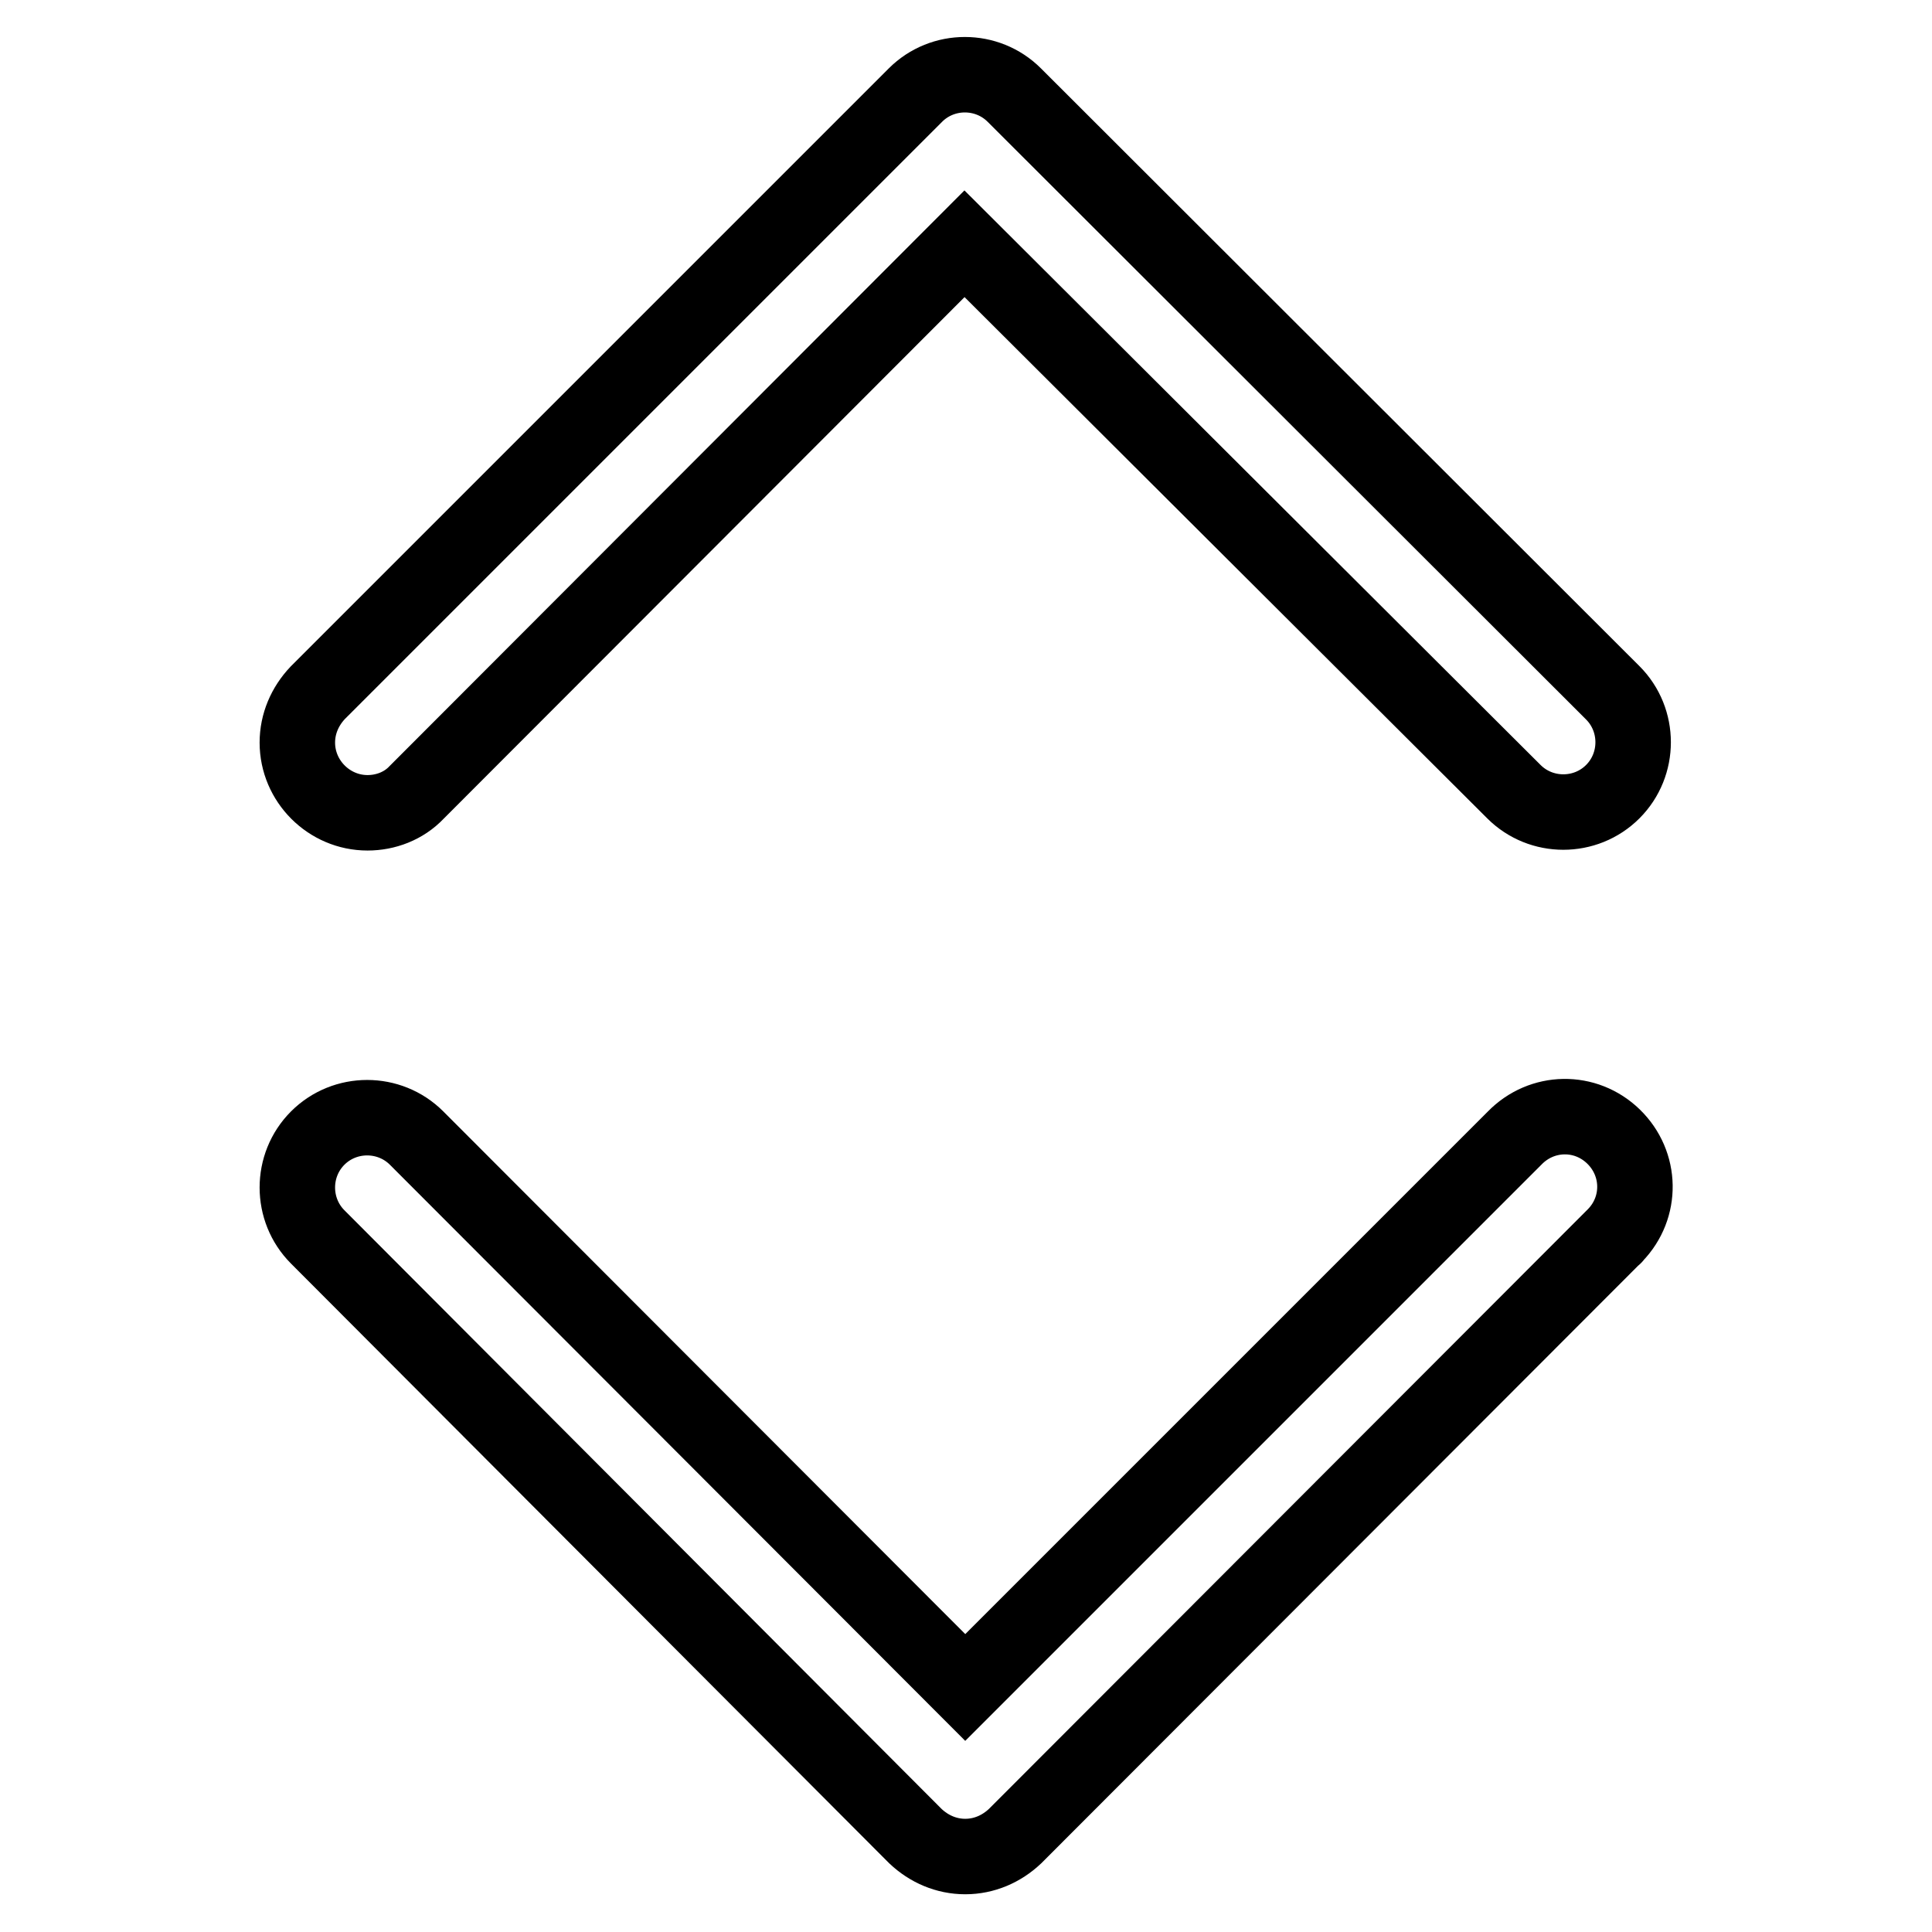
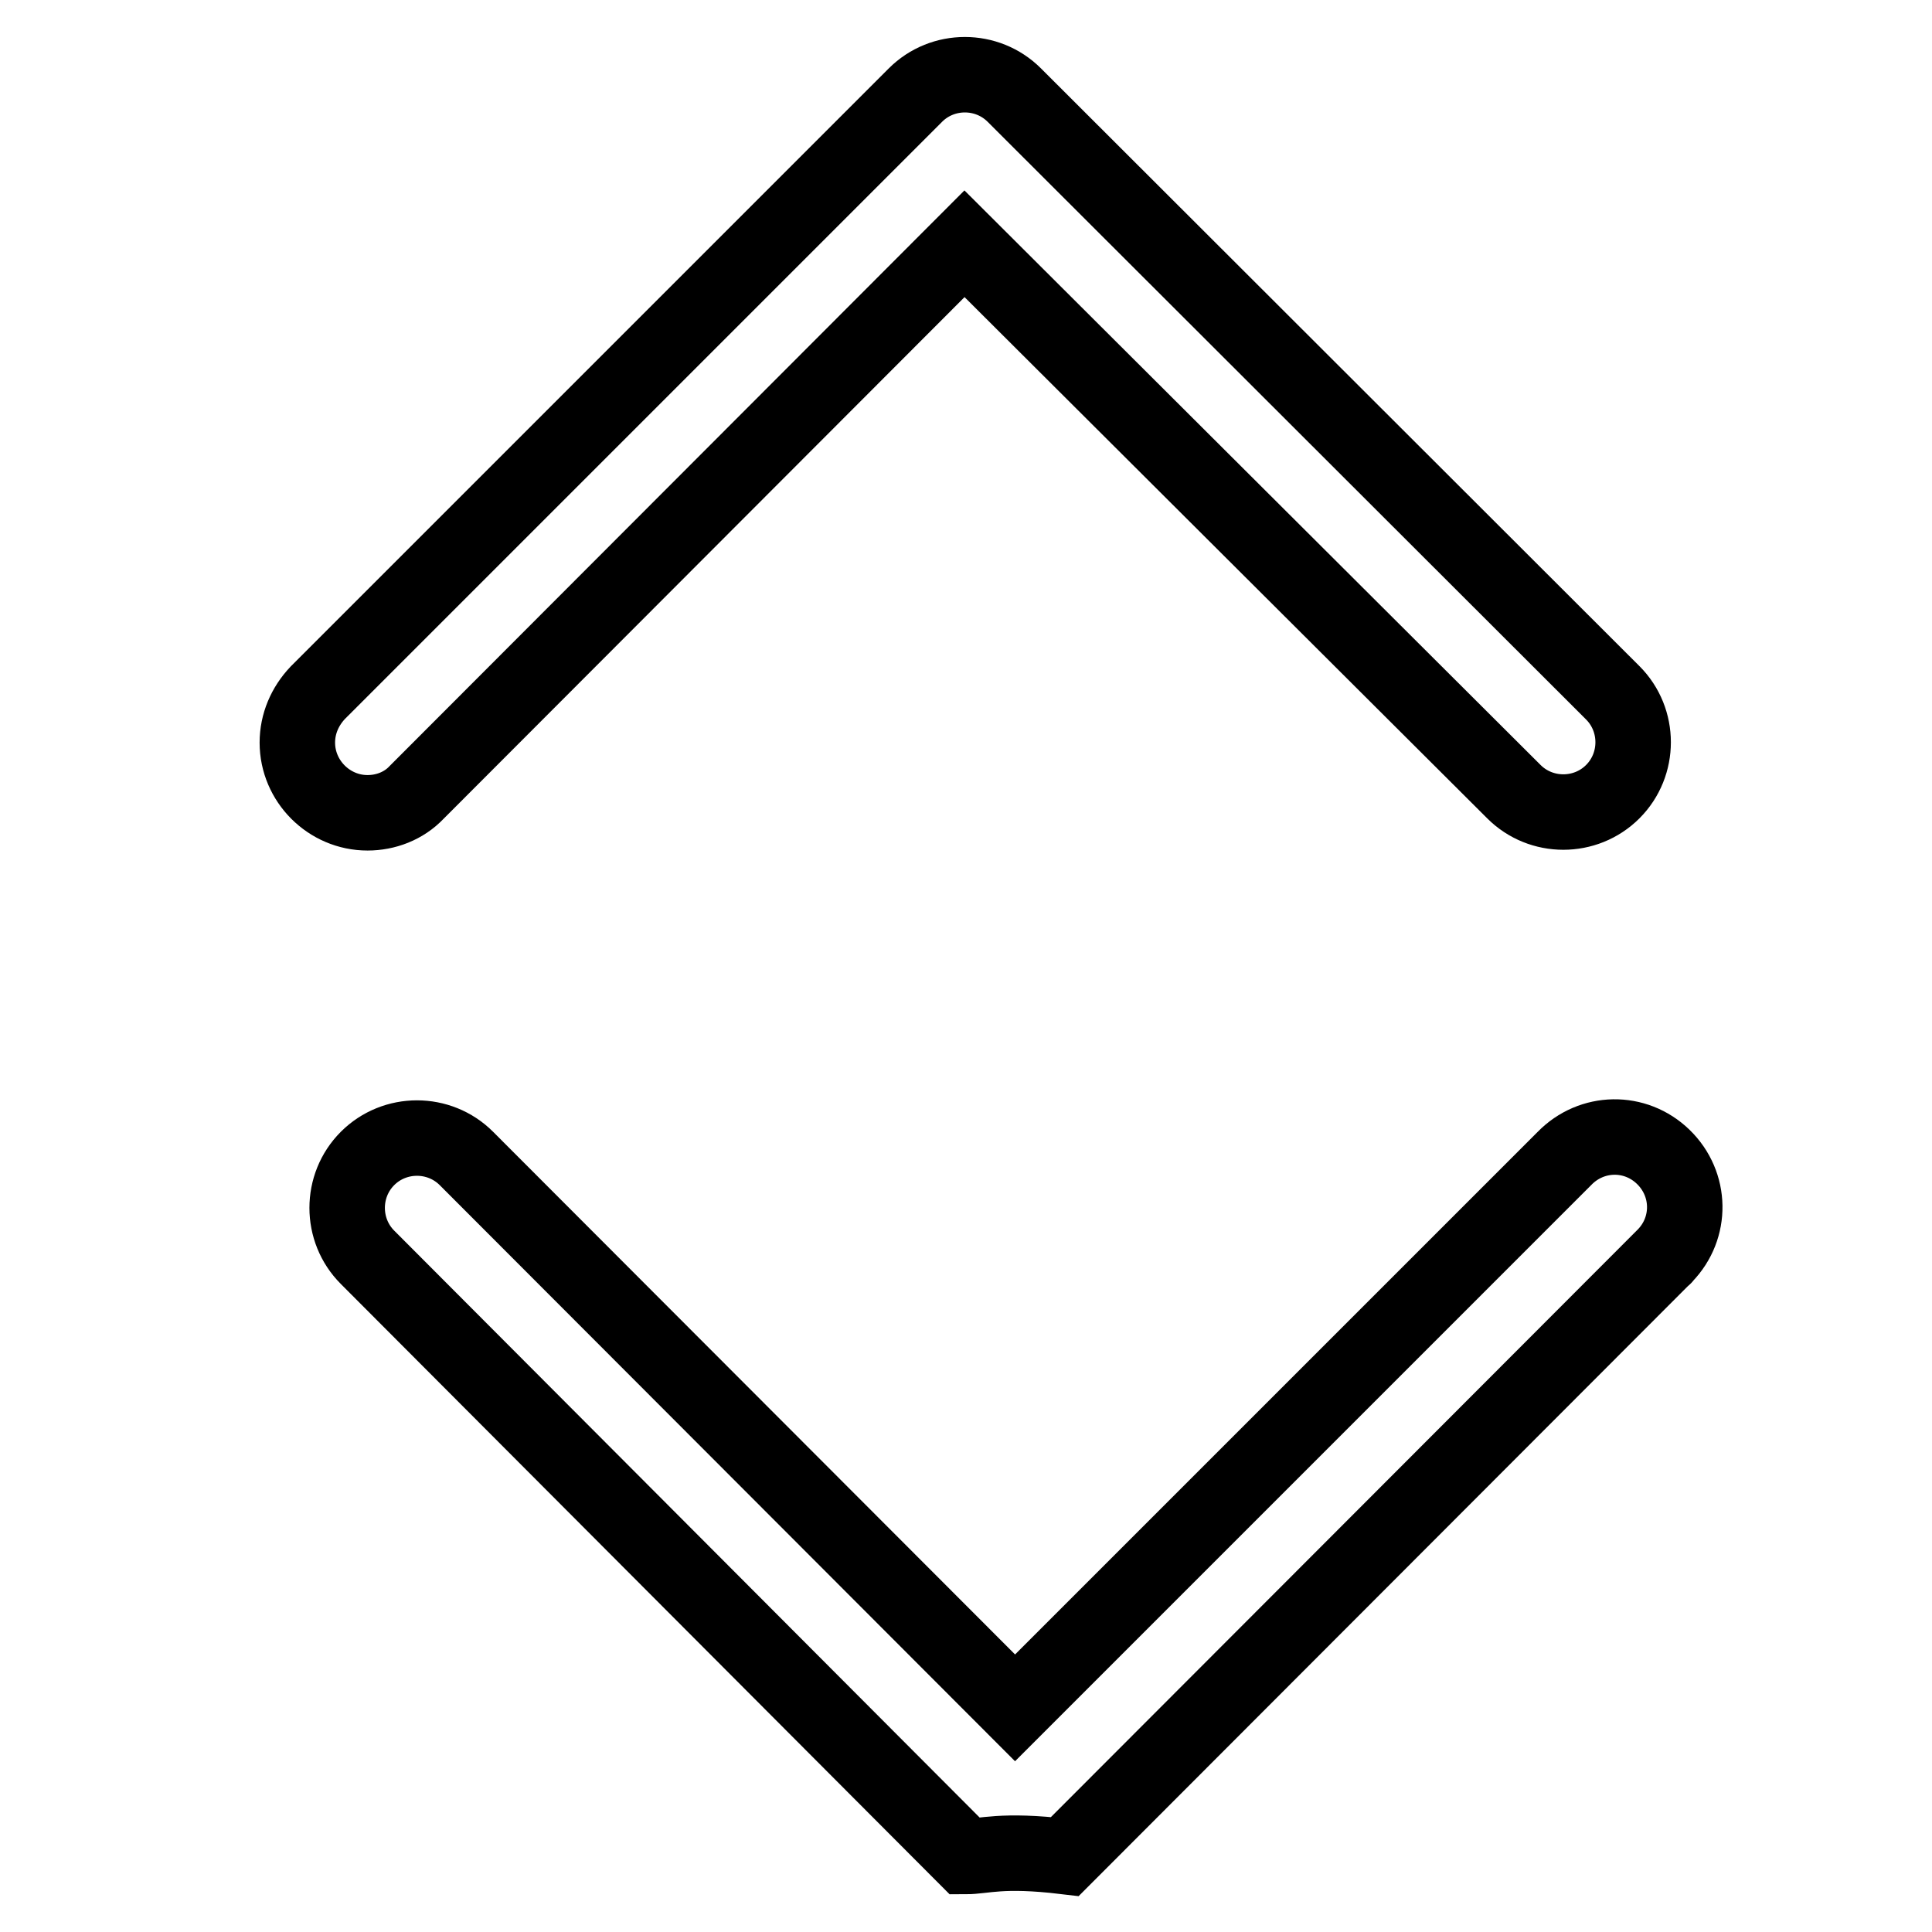
<svg xmlns="http://www.w3.org/2000/svg" version="1.1" x="0px" y="0px" viewBox="0 0 256 256" enable-background="new 0 0 256 256" xml:space="preserve">
  <g>
-     <path stroke-width="10" fill-opacity="0" stroke="#000000" d="M48.7,107.7c-5.1,0-9.3-4.2-9.3-9.3c0-2.5,1-4.8,2.7-6.6l79.2-79.2c3.6-3.6,9.5-3.6,13.1,0l79.3,79.2 c3.6,3.6,3.6,9.5,0,13.1c-3.6,3.6-9.5,3.6-13.1,0l-72.8-72.6L55.2,105C53.5,106.8,51.1,107.7,48.7,107.7z M127.9,246 c-2.5,0-4.8-1-6.6-2.7l-79.2-79.4c-3.6-3.6-3.6-9.5,0-13.1c3.6-3.6,9.5-3.6,13.1,0l72.7,72.8l72.8-72.8c3.6-3.7,9.4-3.8,13.1-0.2 c3.7,3.6,3.8,9.4,0.2,13.1c-0.1,0.1-0.1,0.2-0.2,0.2l-79.3,79.4C132.7,245,130.4,246,127.9,246z" />
+     <path stroke-width="10" fill-opacity="0" stroke="#000000" d="M48.7,107.7c-5.1,0-9.3-4.2-9.3-9.3c0-2.5,1-4.8,2.7-6.6l79.2-79.2c3.6-3.6,9.5-3.6,13.1,0l79.3,79.2 c3.6,3.6,3.6,9.5,0,13.1c-3.6,3.6-9.5,3.6-13.1,0l-72.8-72.6L55.2,105C53.5,106.8,51.1,107.7,48.7,107.7z M127.9,246 l-79.2-79.4c-3.6-3.6-3.6-9.5,0-13.1c3.6-3.6,9.5-3.6,13.1,0l72.7,72.8l72.8-72.8c3.6-3.7,9.4-3.8,13.1-0.2 c3.7,3.6,3.8,9.4,0.2,13.1c-0.1,0.1-0.1,0.2-0.2,0.2l-79.3,79.4C132.7,245,130.4,246,127.9,246z" />
  </g>
</svg>